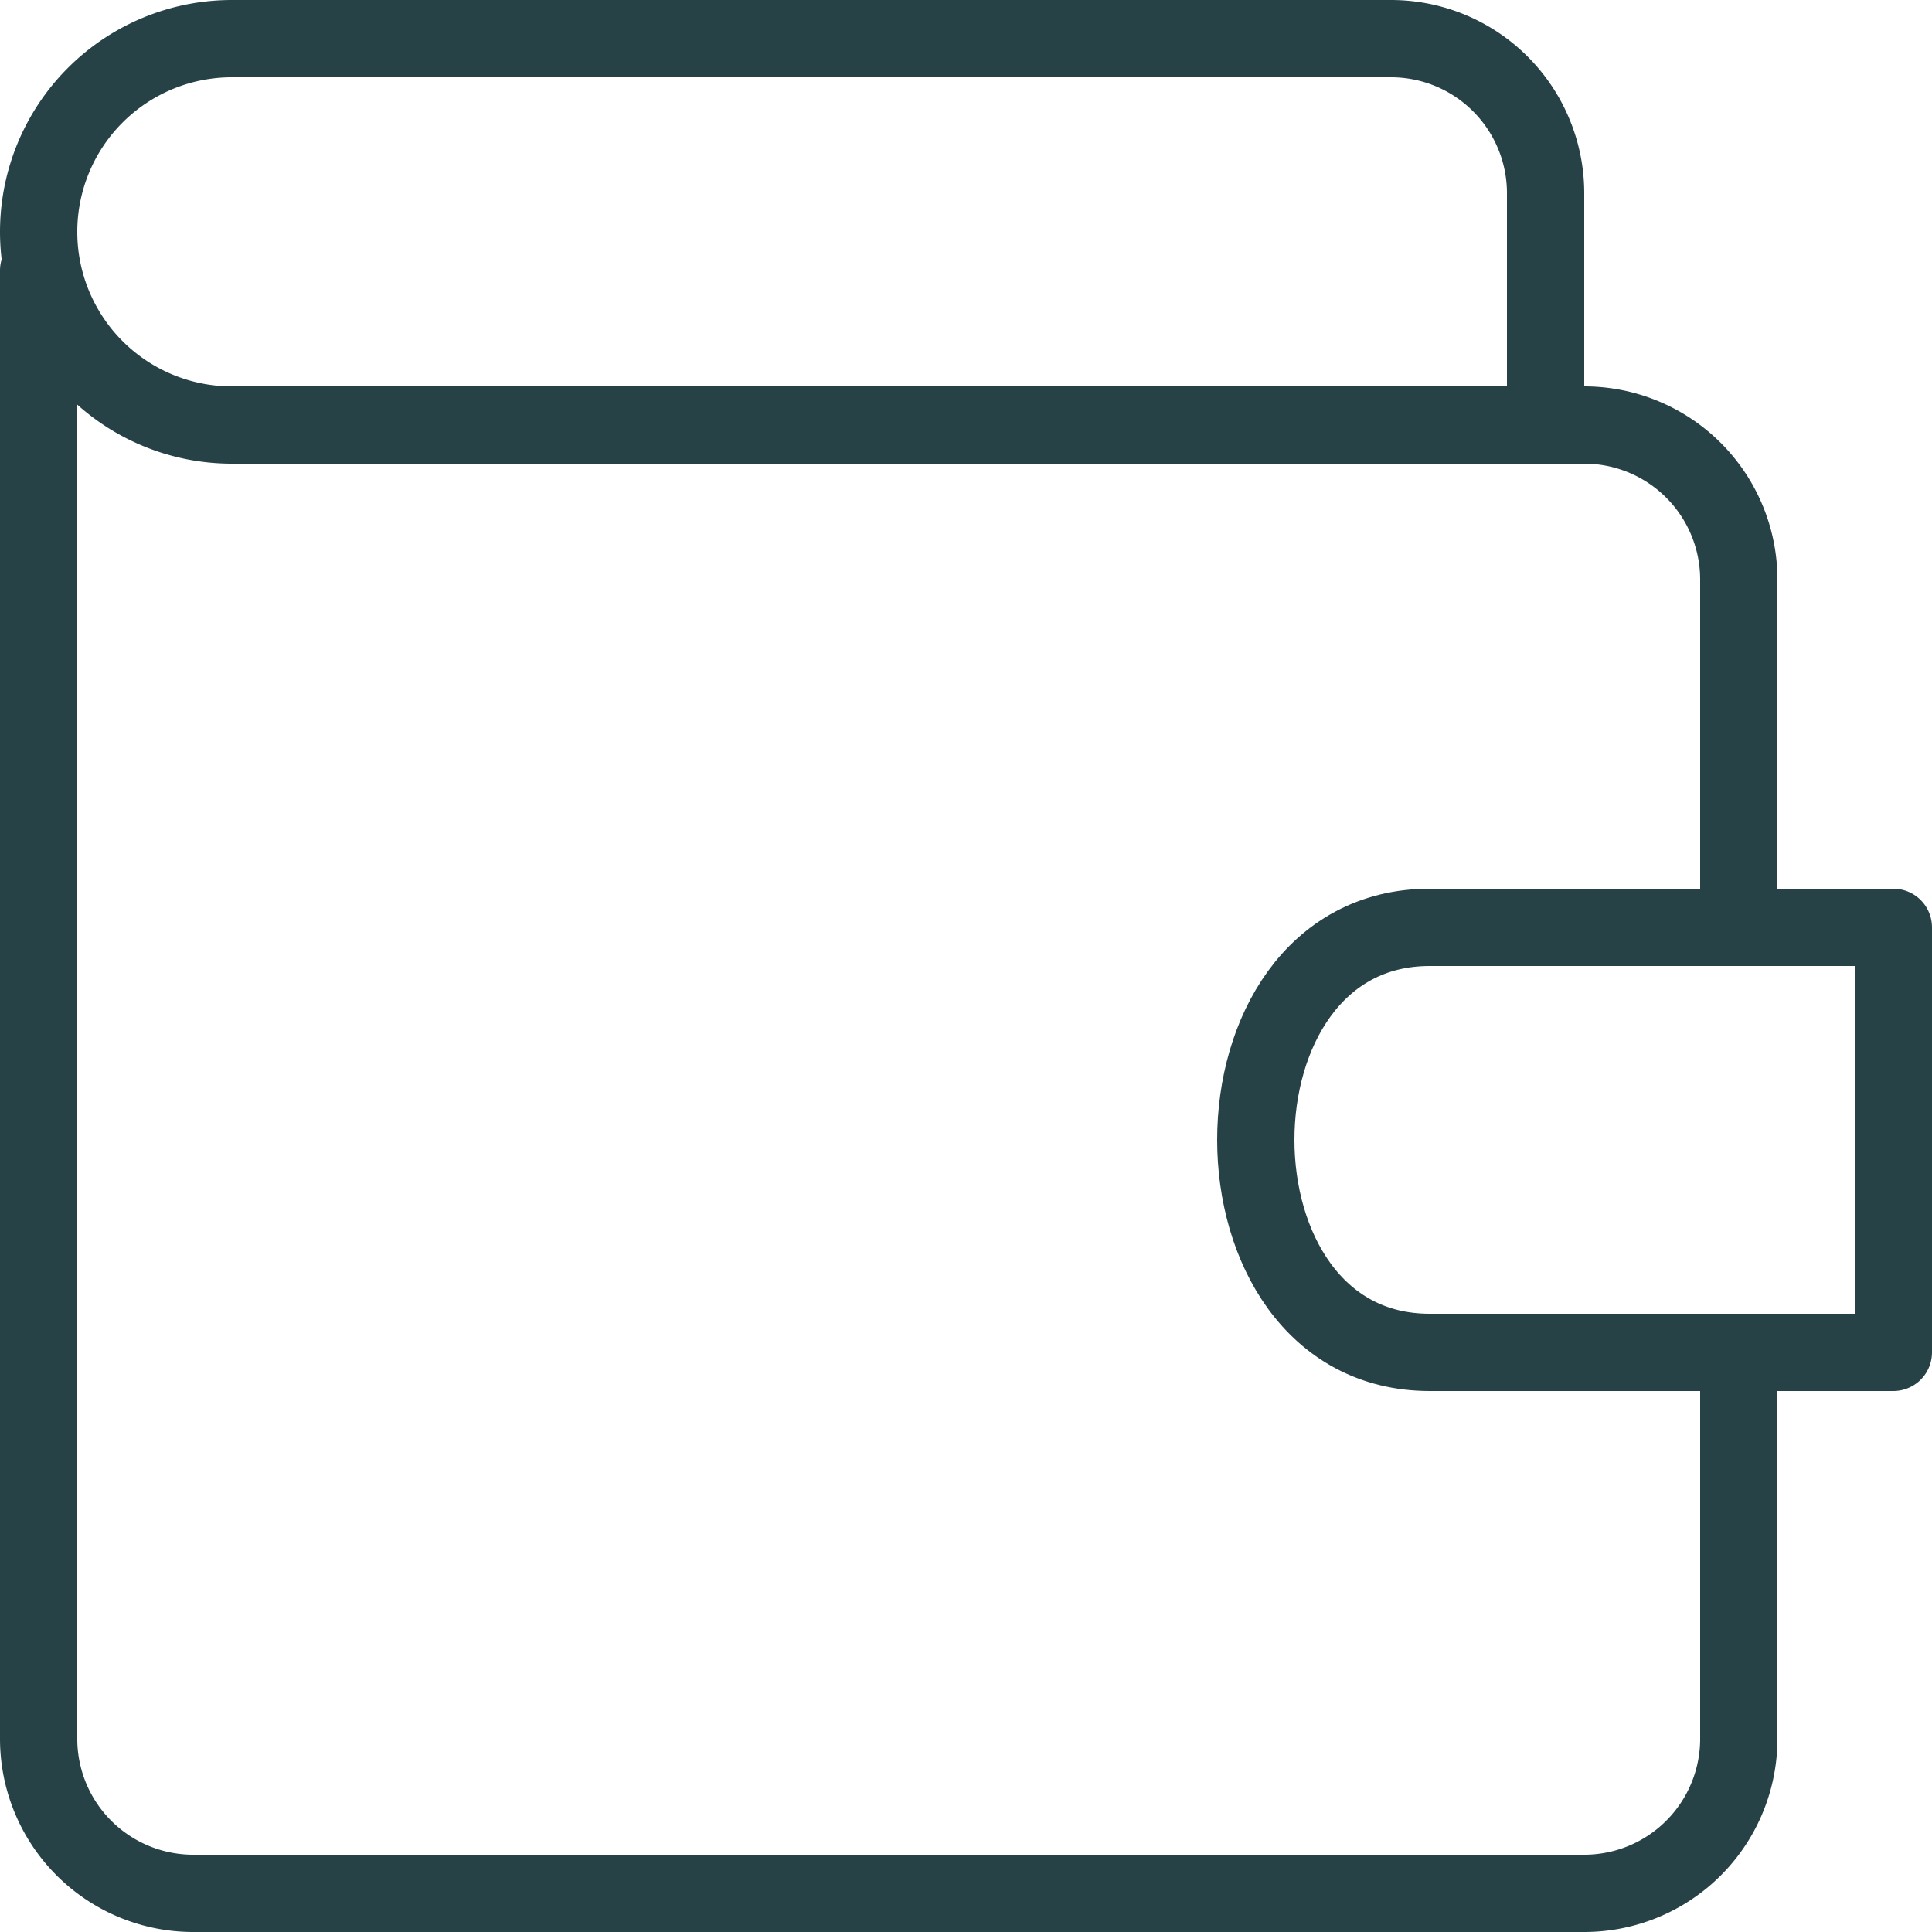
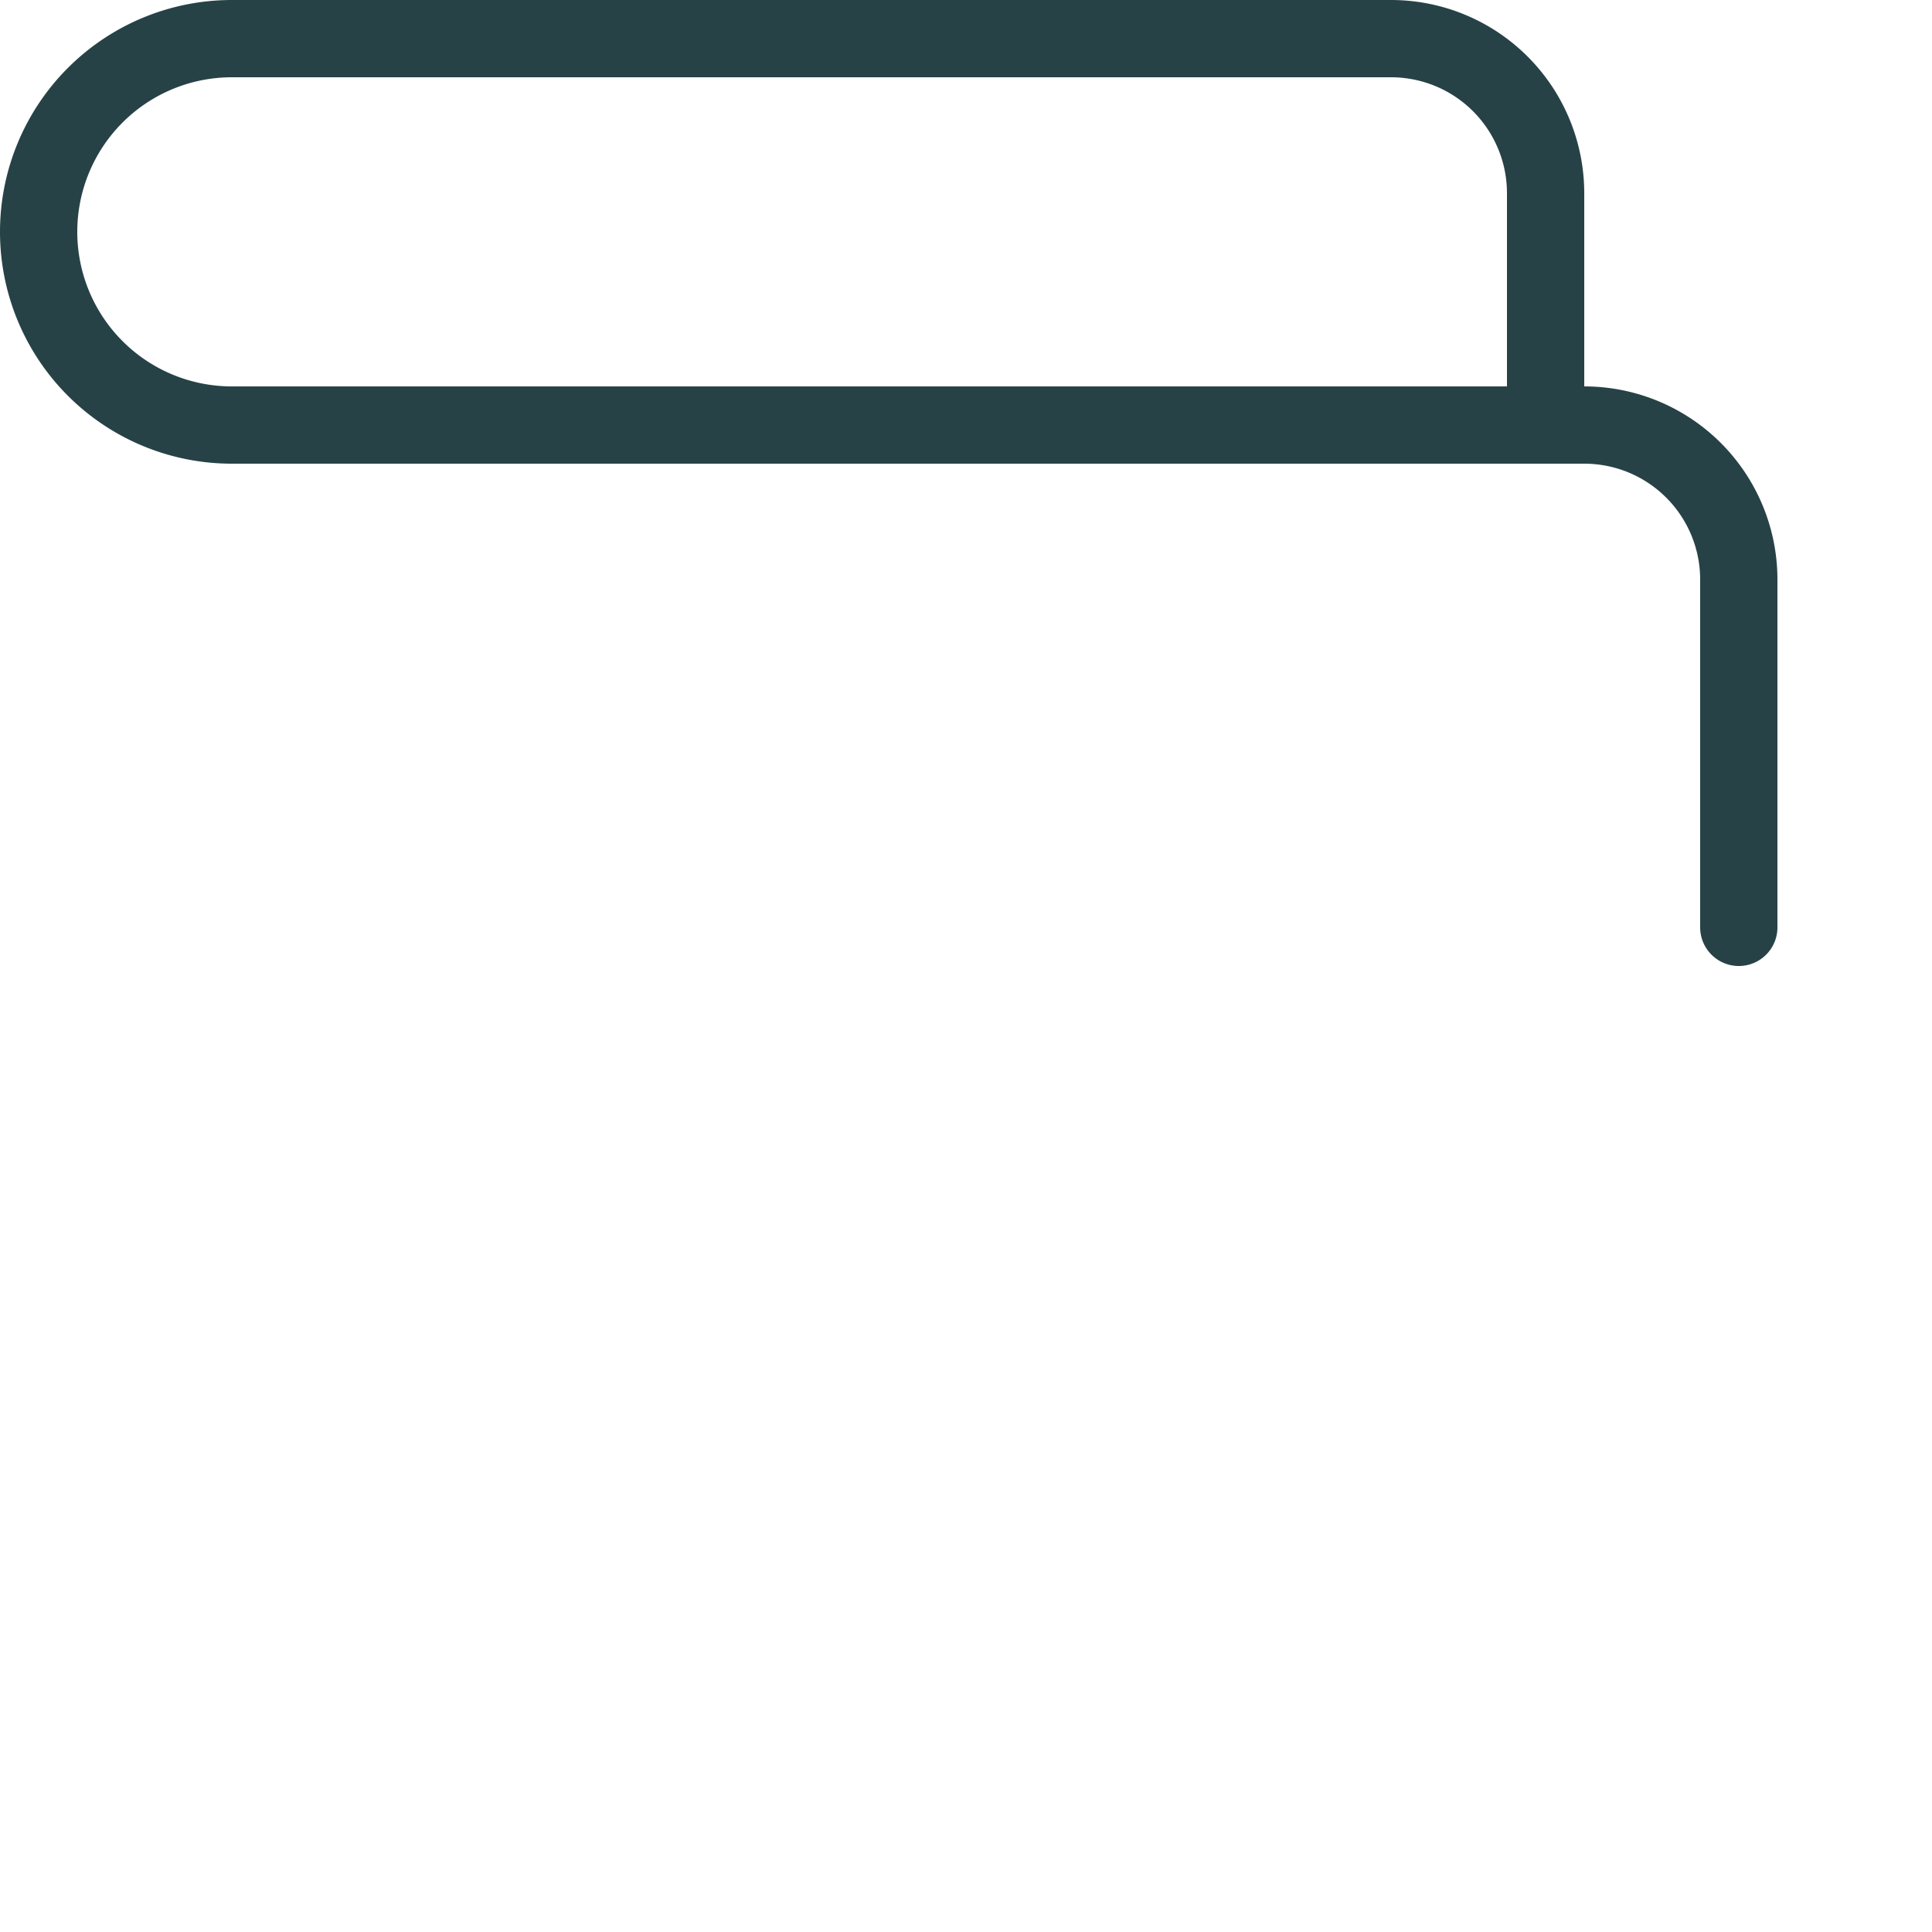
<svg xmlns="http://www.w3.org/2000/svg" id="Layer_1" data-name="Layer 1" viewBox="0 0 100 100">
  <defs>
    <style>.cls-1{fill:none;stroke:#274247;stroke-linecap:round;stroke-linejoin:round;stroke-width:4px;}</style>
  </defs>
  <title>Inntekt og forbruk</title>
-   <path class="cls-1" d="M2,14V90a8,8,0,0,0,8,8H82a8,8,0,0,0,8-8V70" />
-   <path class="cls-1" d="M98,48V70H74c-12,0-12-22,0-22Z" />
  <path class="cls-1" d="M90,48V30a8,8,0,0,0-8-8L12,22A10,10,0,1,1,12,2L72,2a8,8,0,0,1,8,8V22" />
</svg>